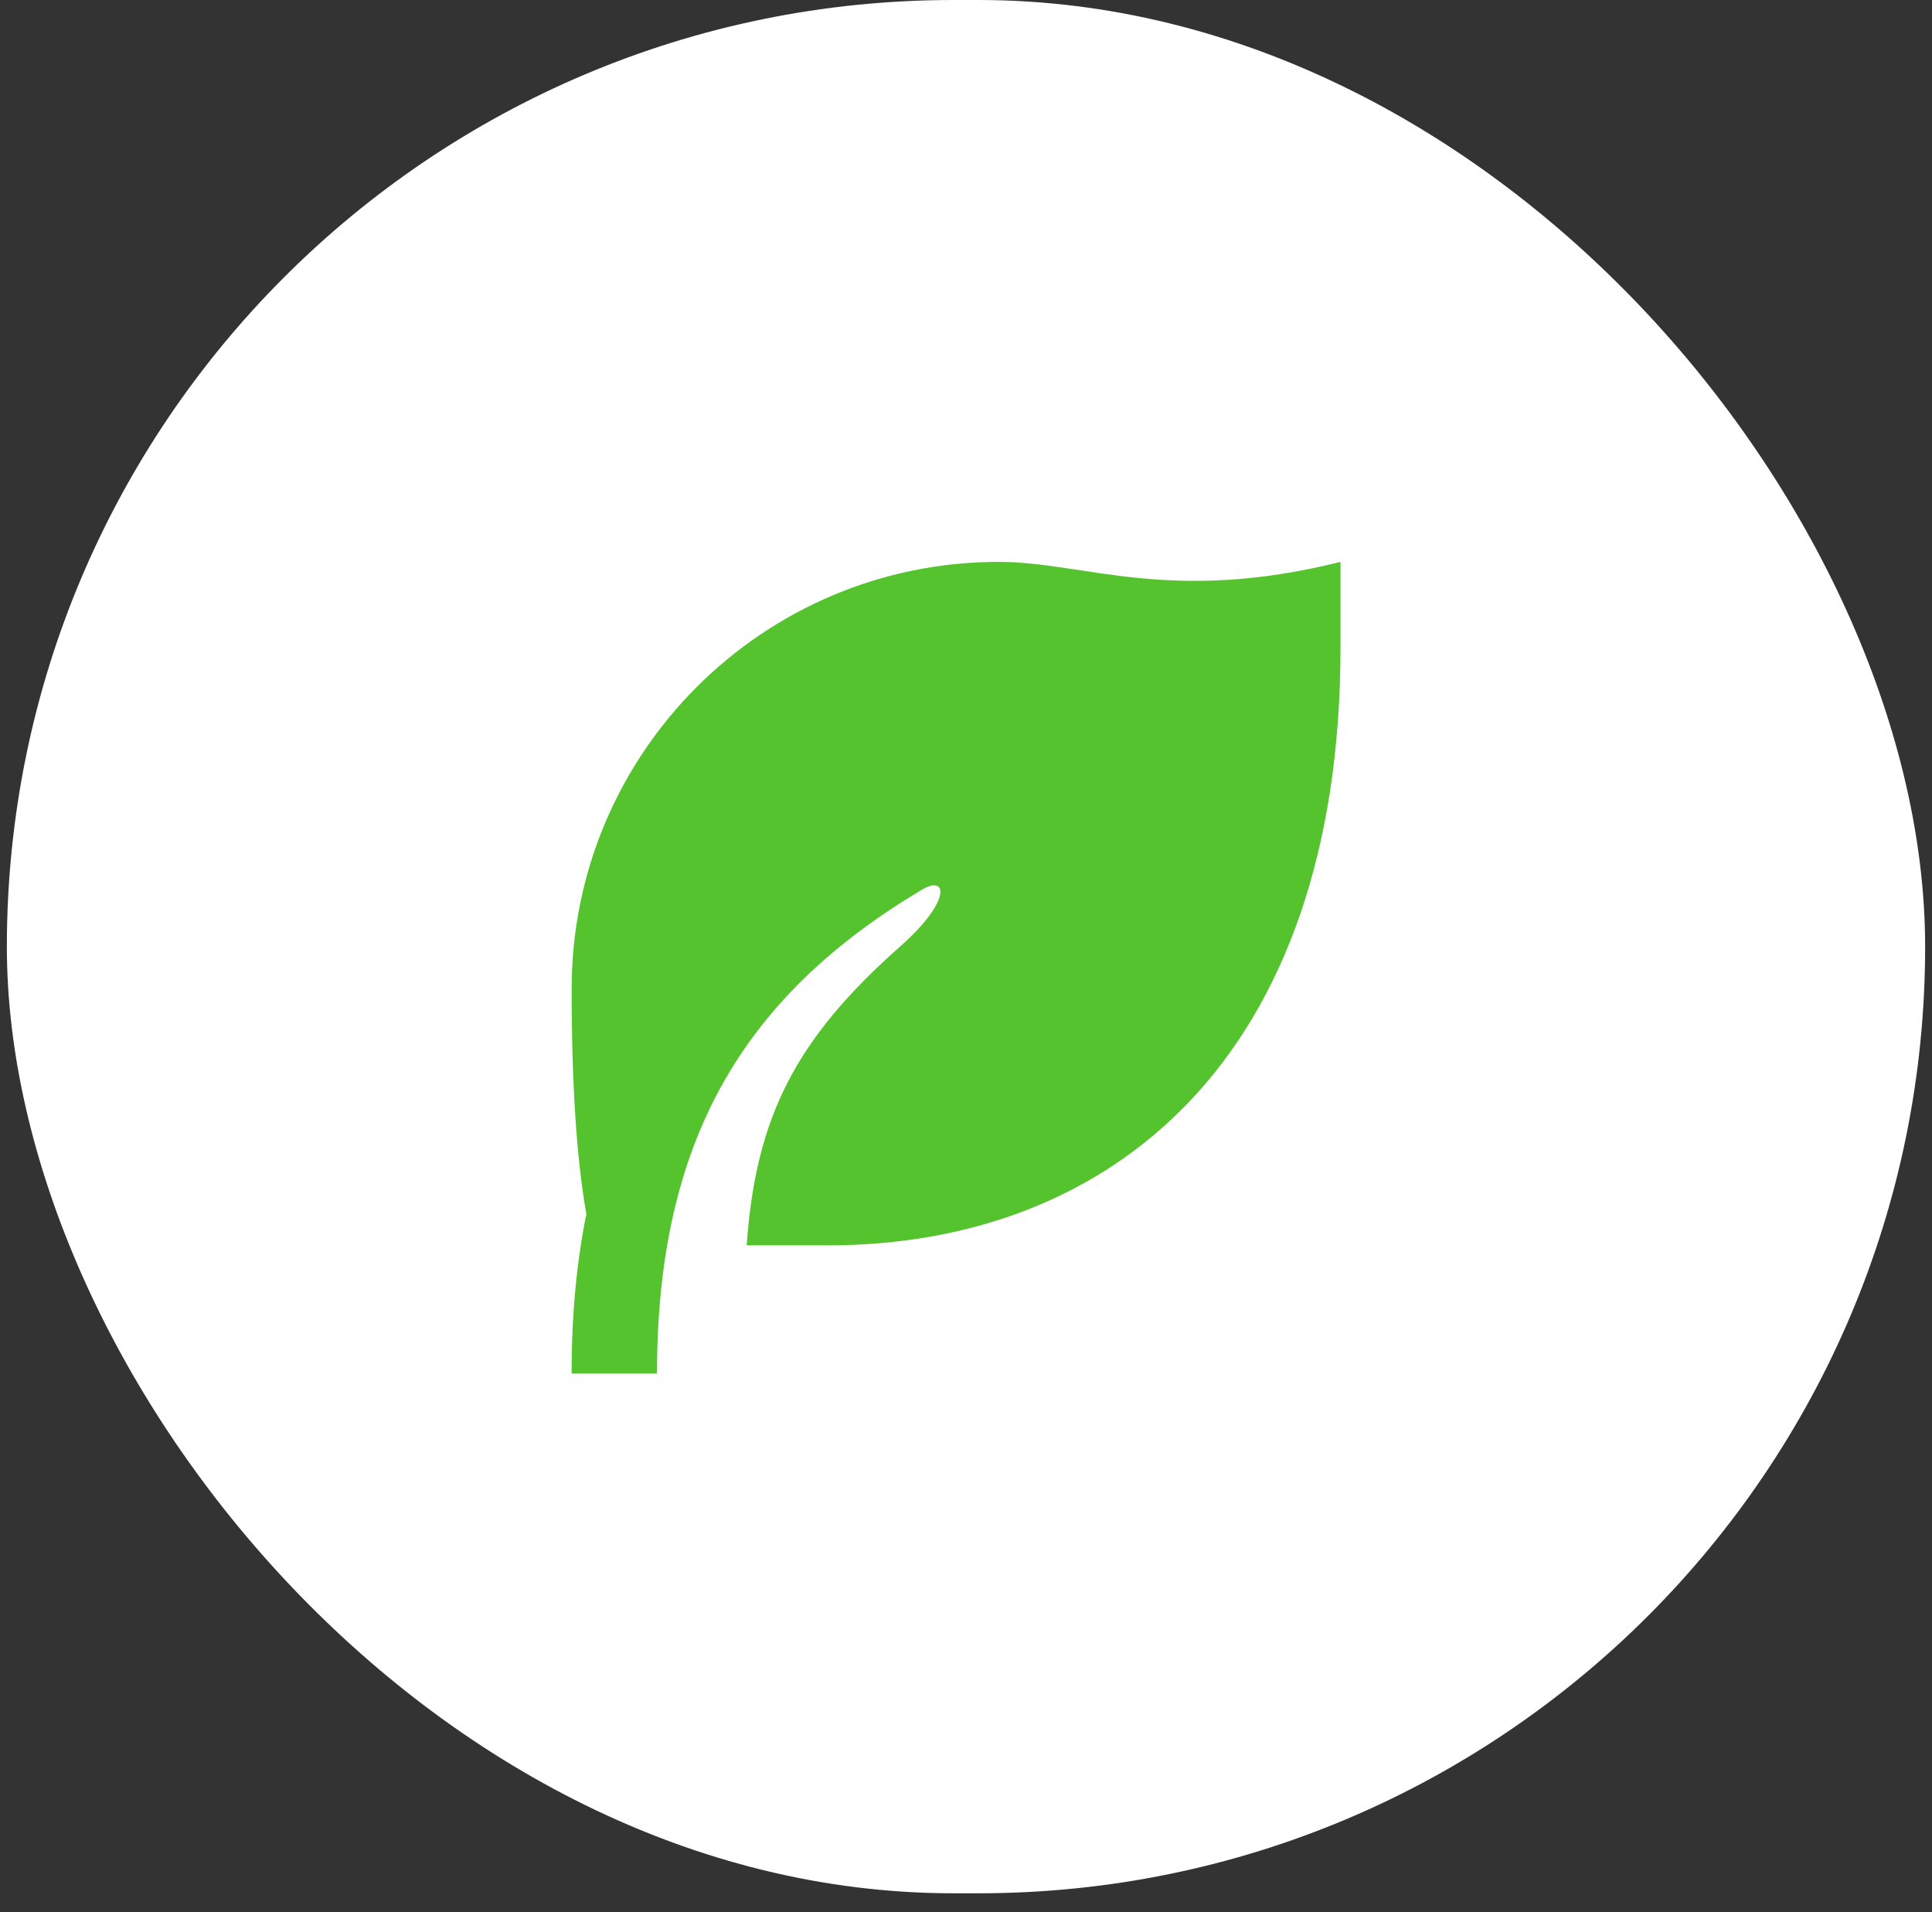
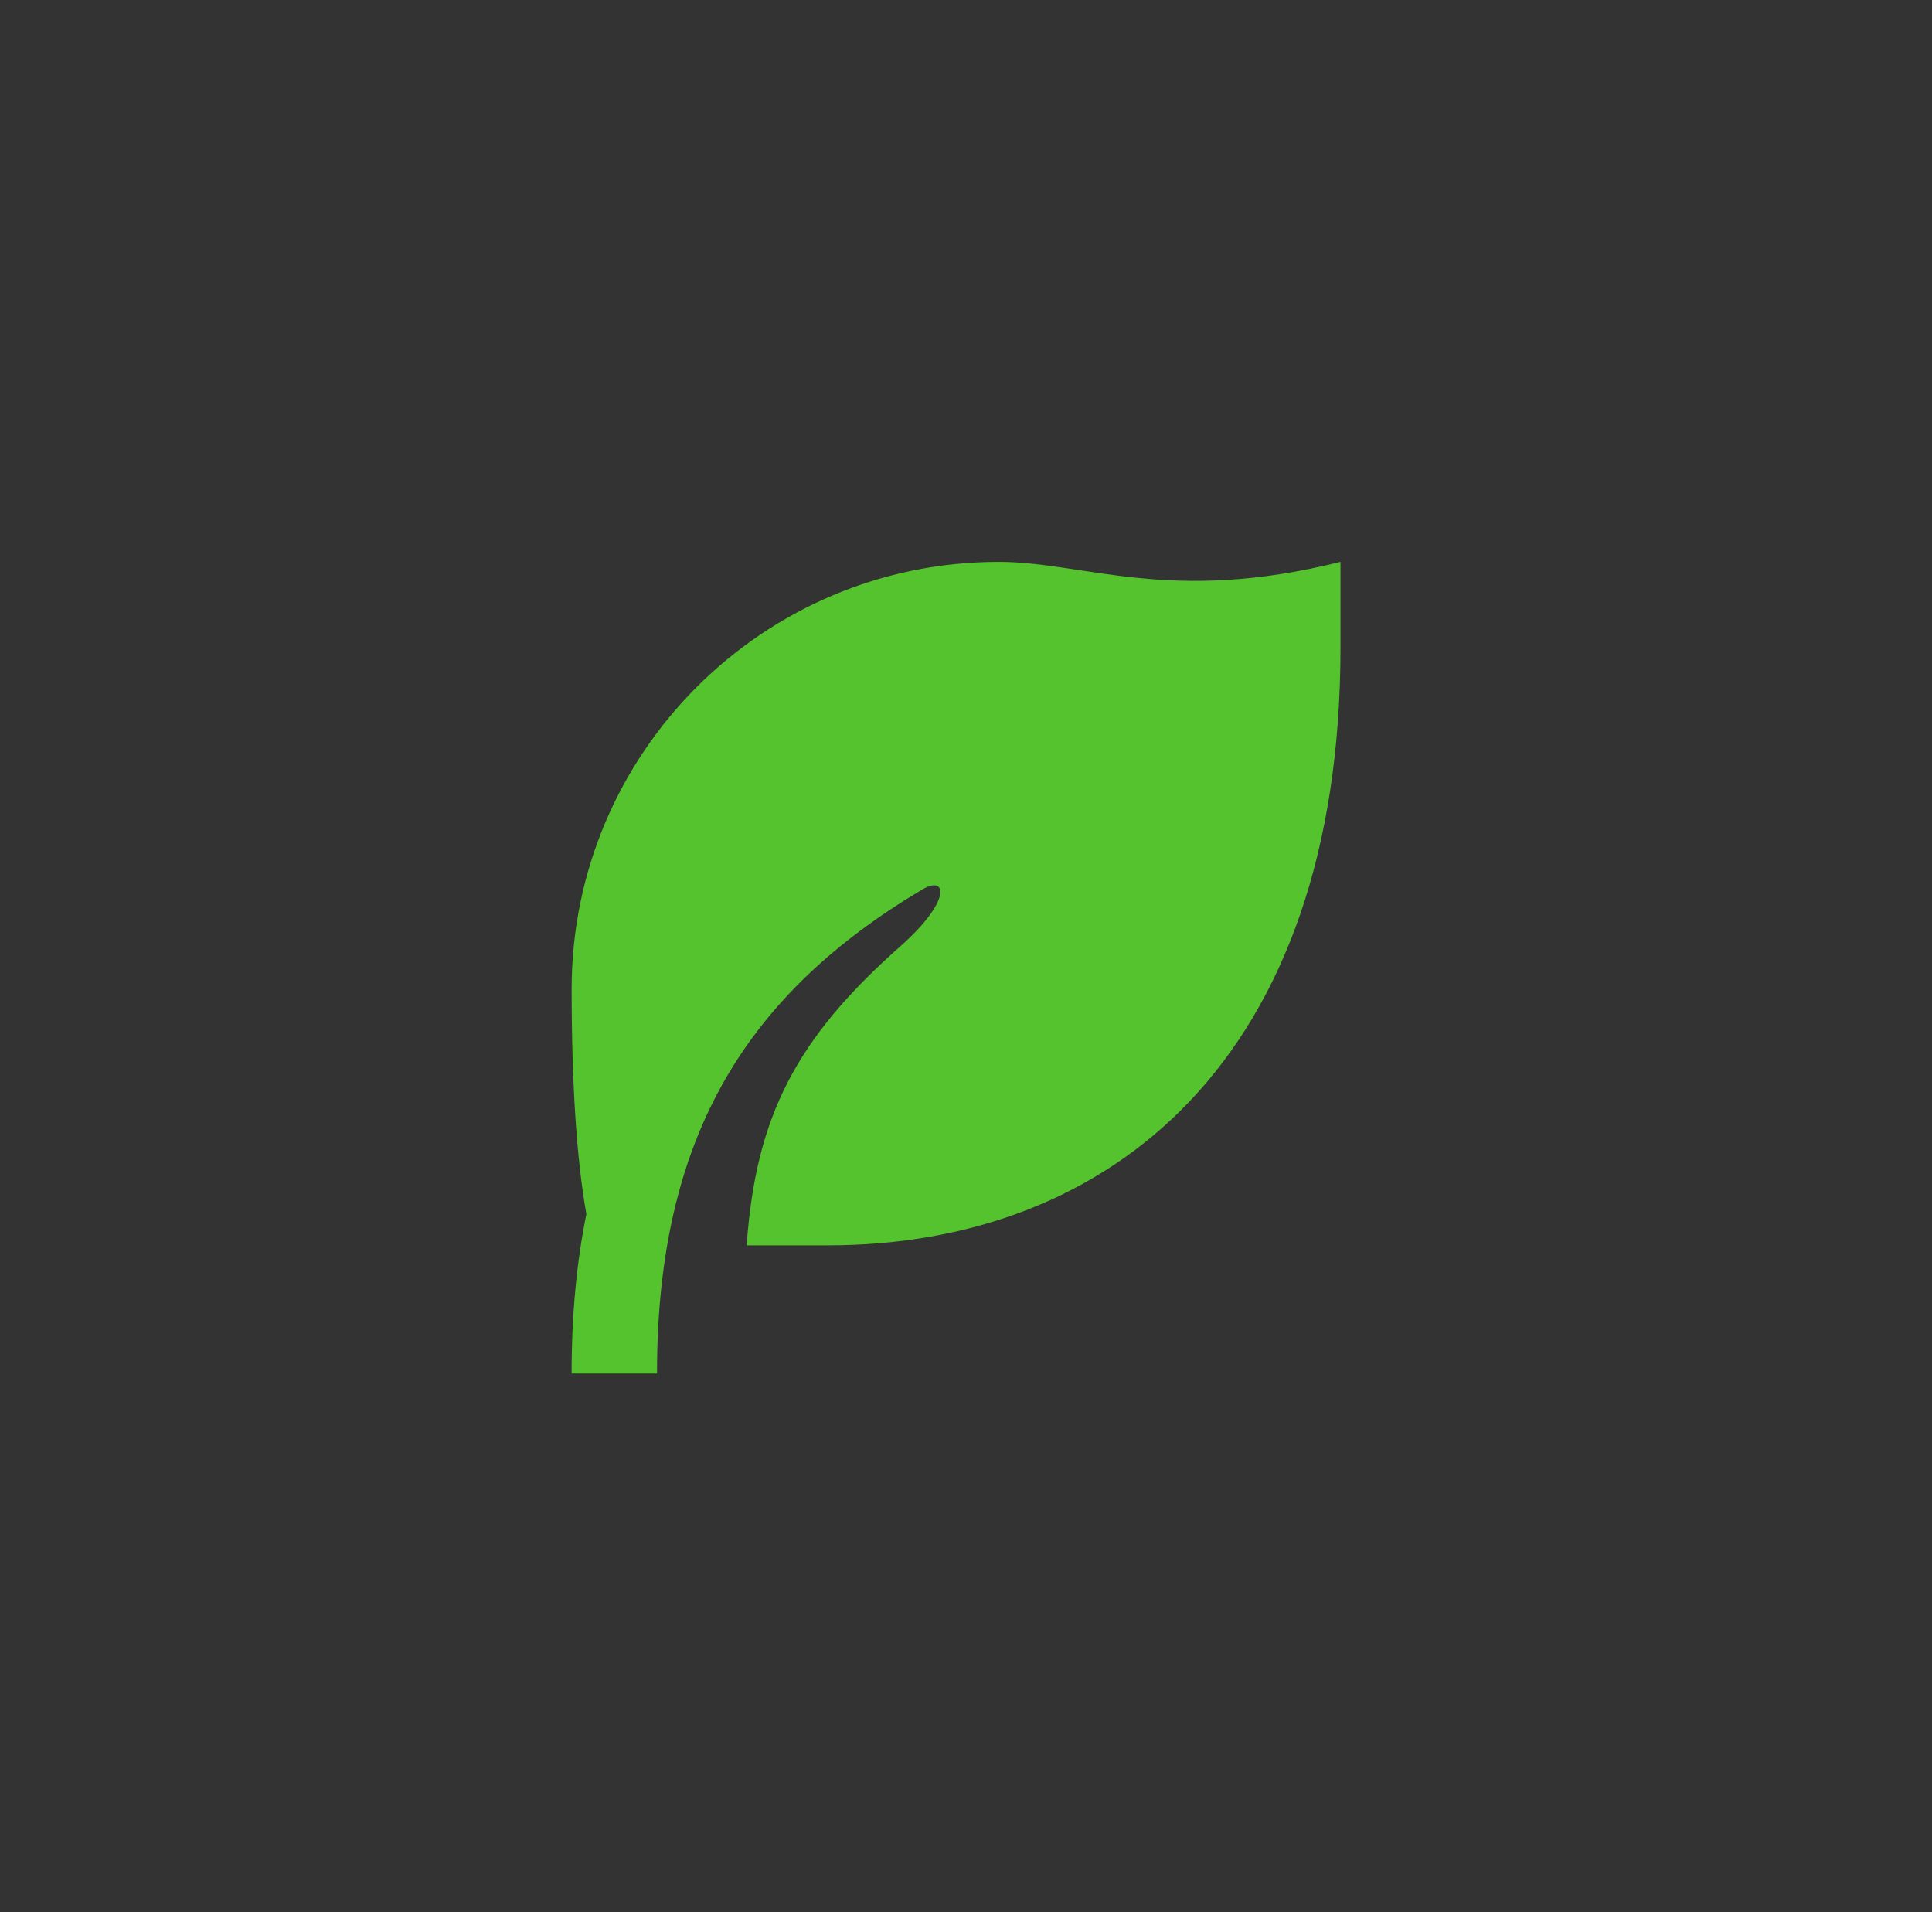
<svg xmlns="http://www.w3.org/2000/svg" width="98" height="97" viewBox="0 0 98 97" fill="none">
  <rect x="0" y="0" width="98" height="97" fill="#333333" stroke="none" />
-   <rect x="0.348" width="97.304" height="96.032" rx="48.016" fill="white" />
  <path d="M67.996 28.5V32.833C67.996 53.692 56.354 63.167 41.996 63.167H37.875C38.334 56.641 40.366 52.691 45.67 47.998C48.279 45.69 48.058 44.358 46.773 45.123C37.925 50.388 33.528 57.503 33.333 68.865L33.327 69.667H28.994C28.994 66.713 29.245 64.033 29.743 61.581C29.246 58.777 28.997 54.972 28.996 50.167C28.996 38.2 38.696 28.5 50.662 28.5C54.996 28.5 59.329 30.667 67.996 28.5Z" fill="#54C32D" />
</svg>